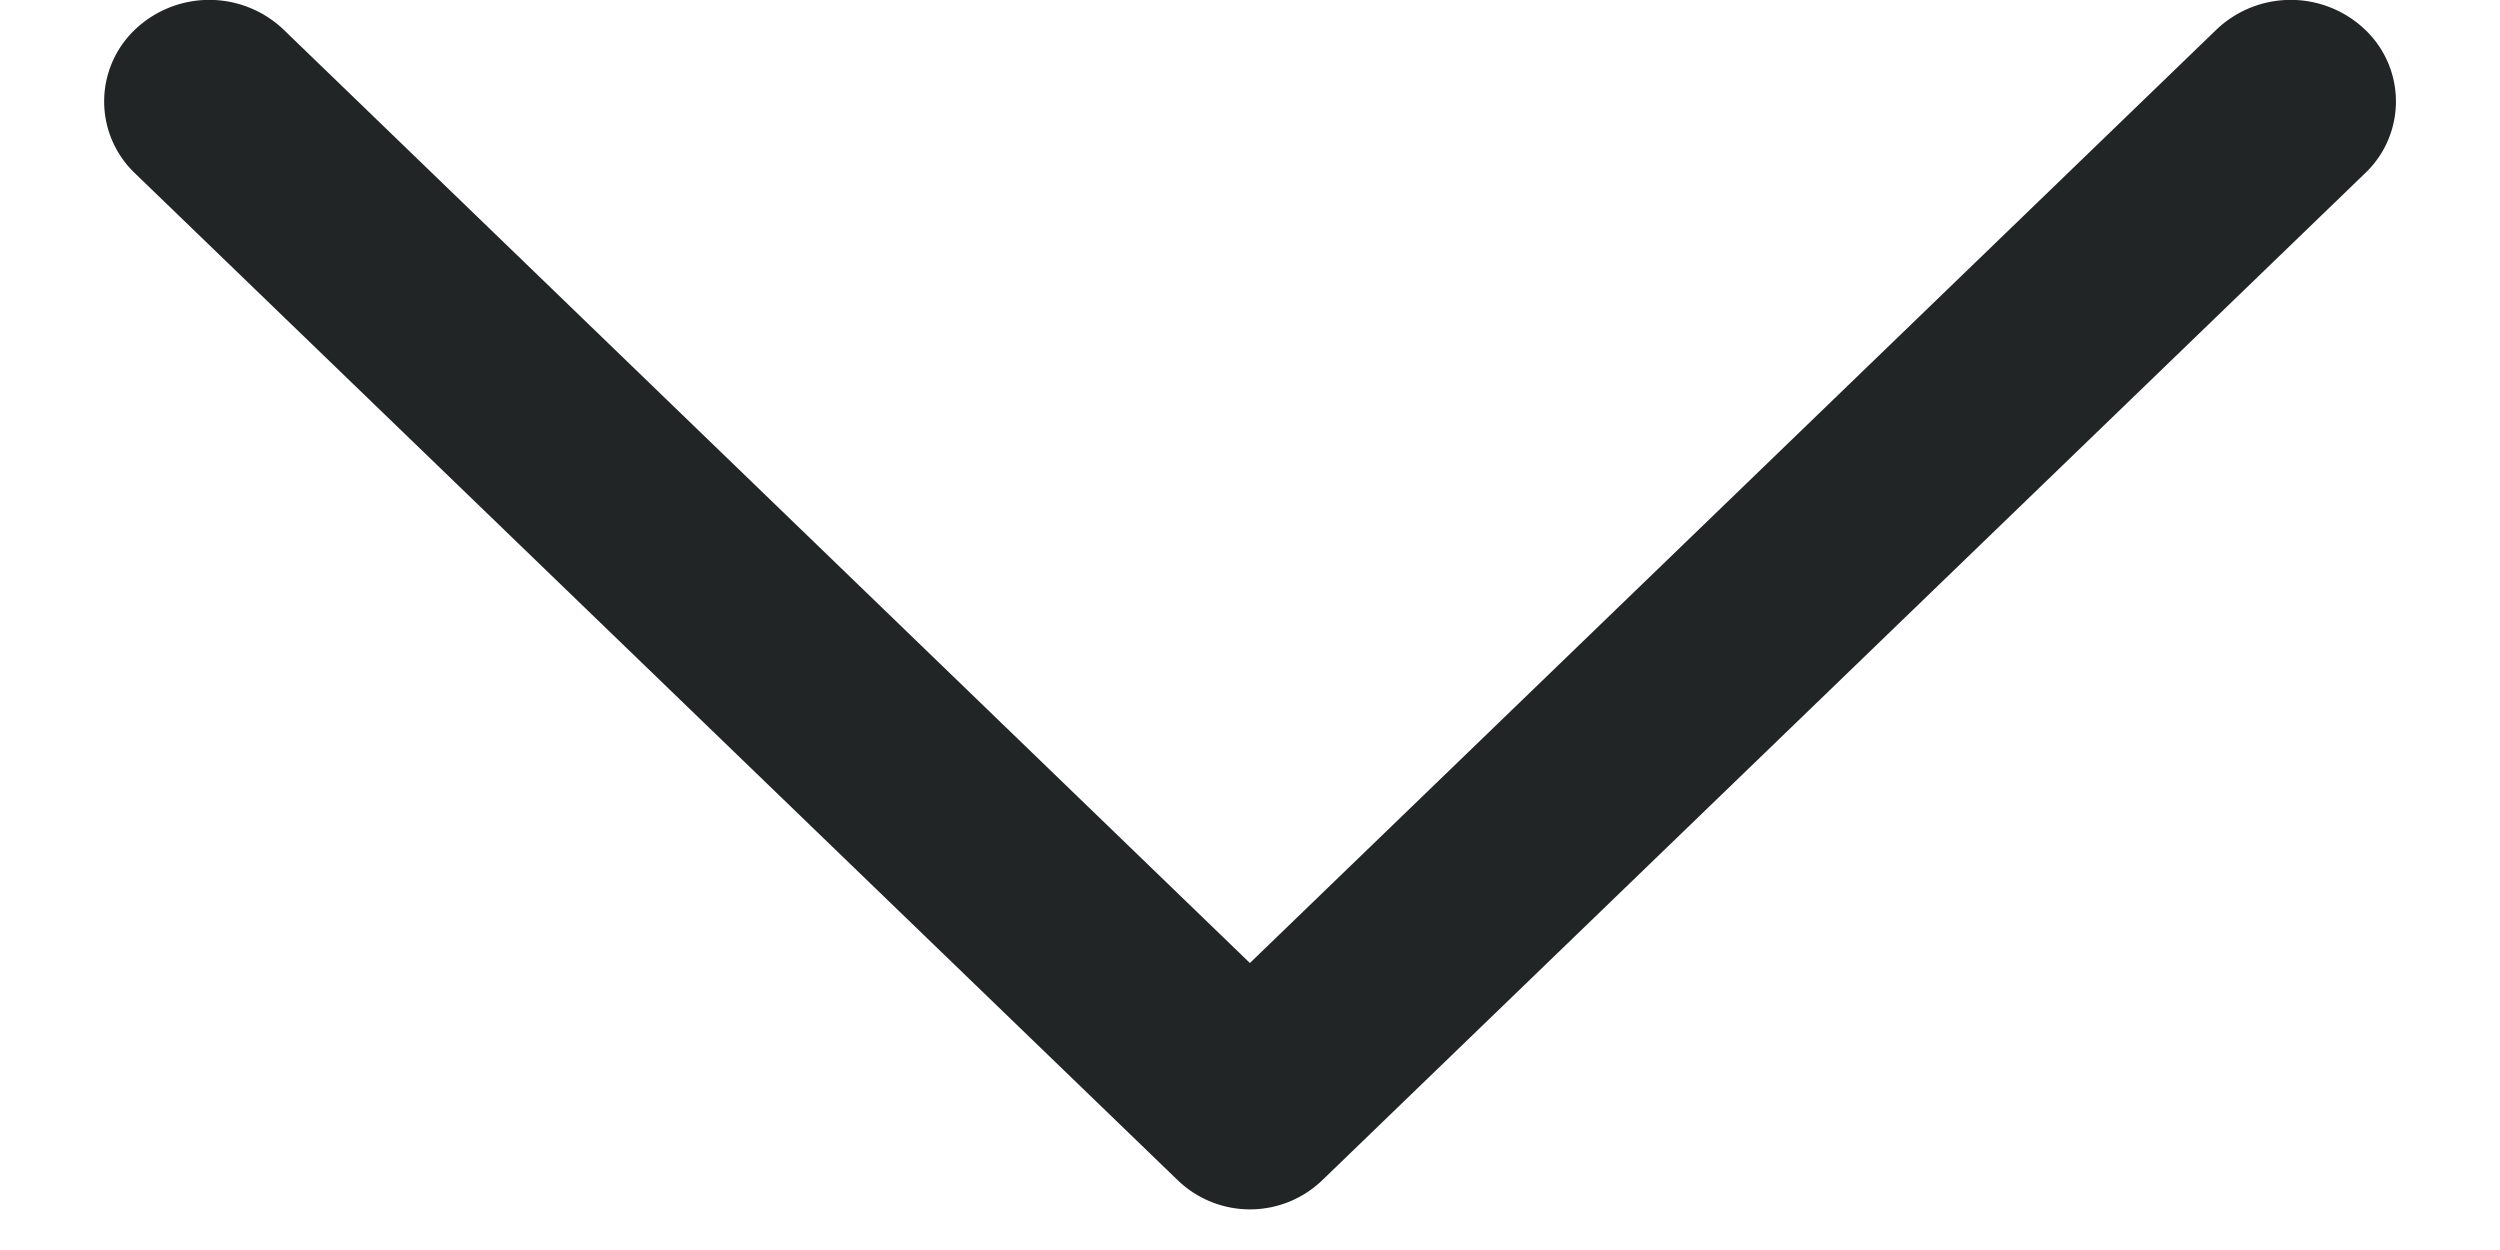
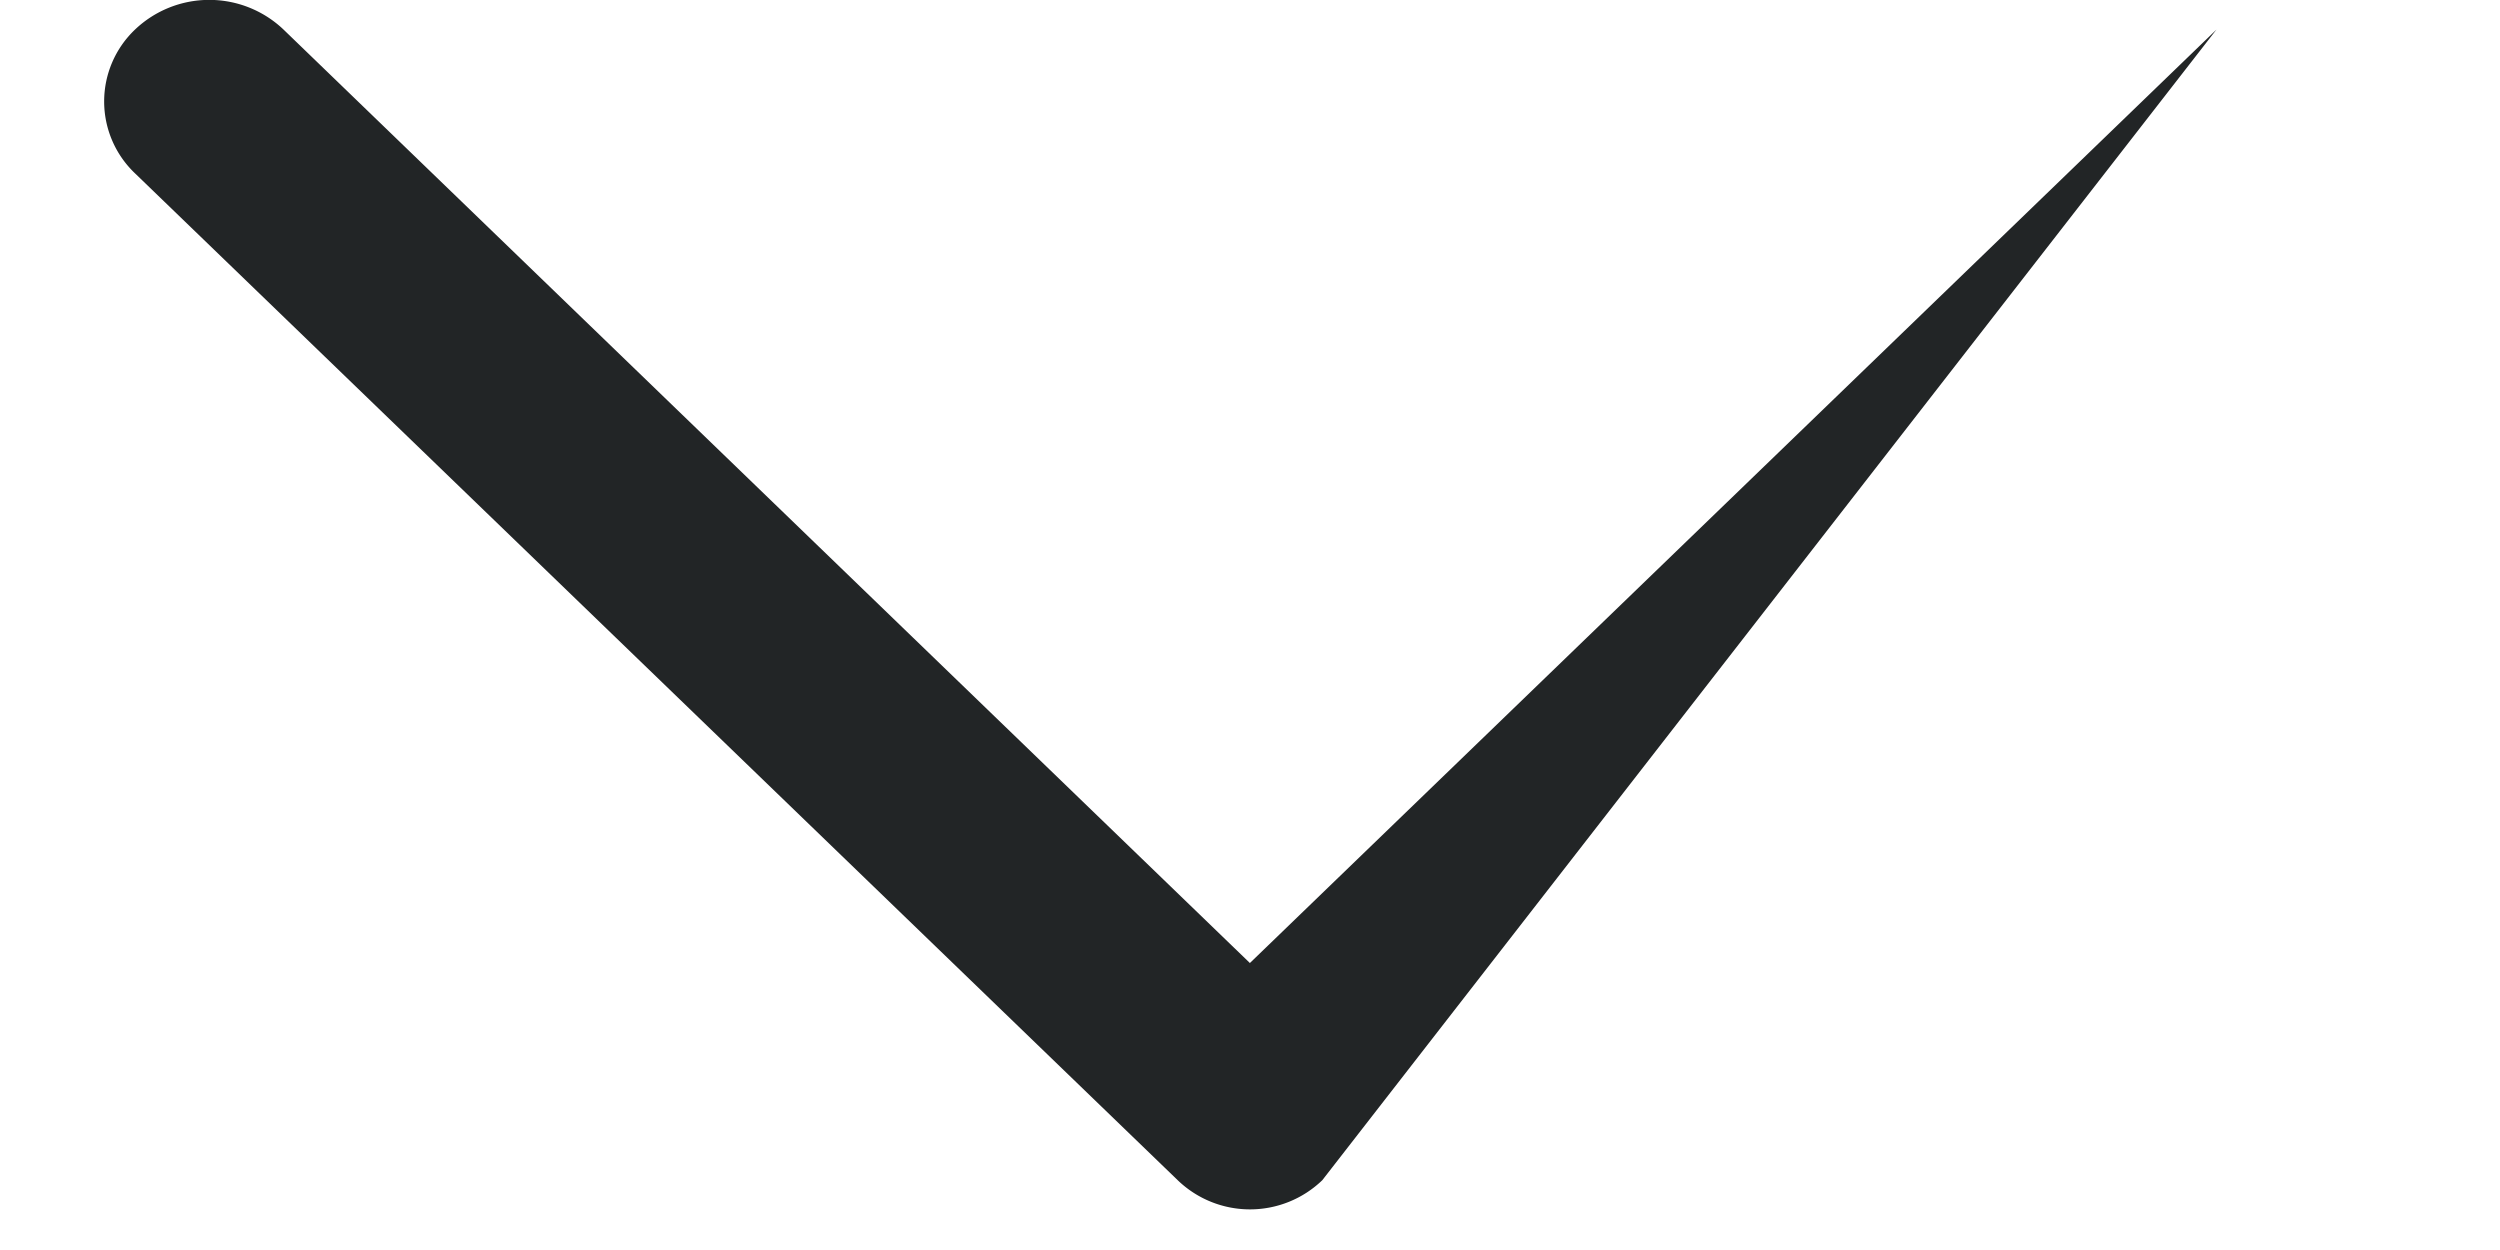
<svg xmlns="http://www.w3.org/2000/svg" width="12" height="6" fill="none">
-   <path fill-rule="evenodd" clip-rule="evenodd" d="M6 4.622l4.639-4.48a.517.517 0 01.713 0 .475.475 0 010 .69L6.347 5.665a.5.5 0 01-.694 0L.648.832a.476.476 0 010-.69.517.517 0 01.713 0L6 4.623z" fill="#222526" />
+   <path fill-rule="evenodd" clip-rule="evenodd" d="M6 4.622l4.639-4.48L6.347 5.665a.5.5 0 01-.694 0L.648.832a.476.476 0 010-.69.517.517 0 01.713 0L6 4.623z" fill="#222526" />
</svg>